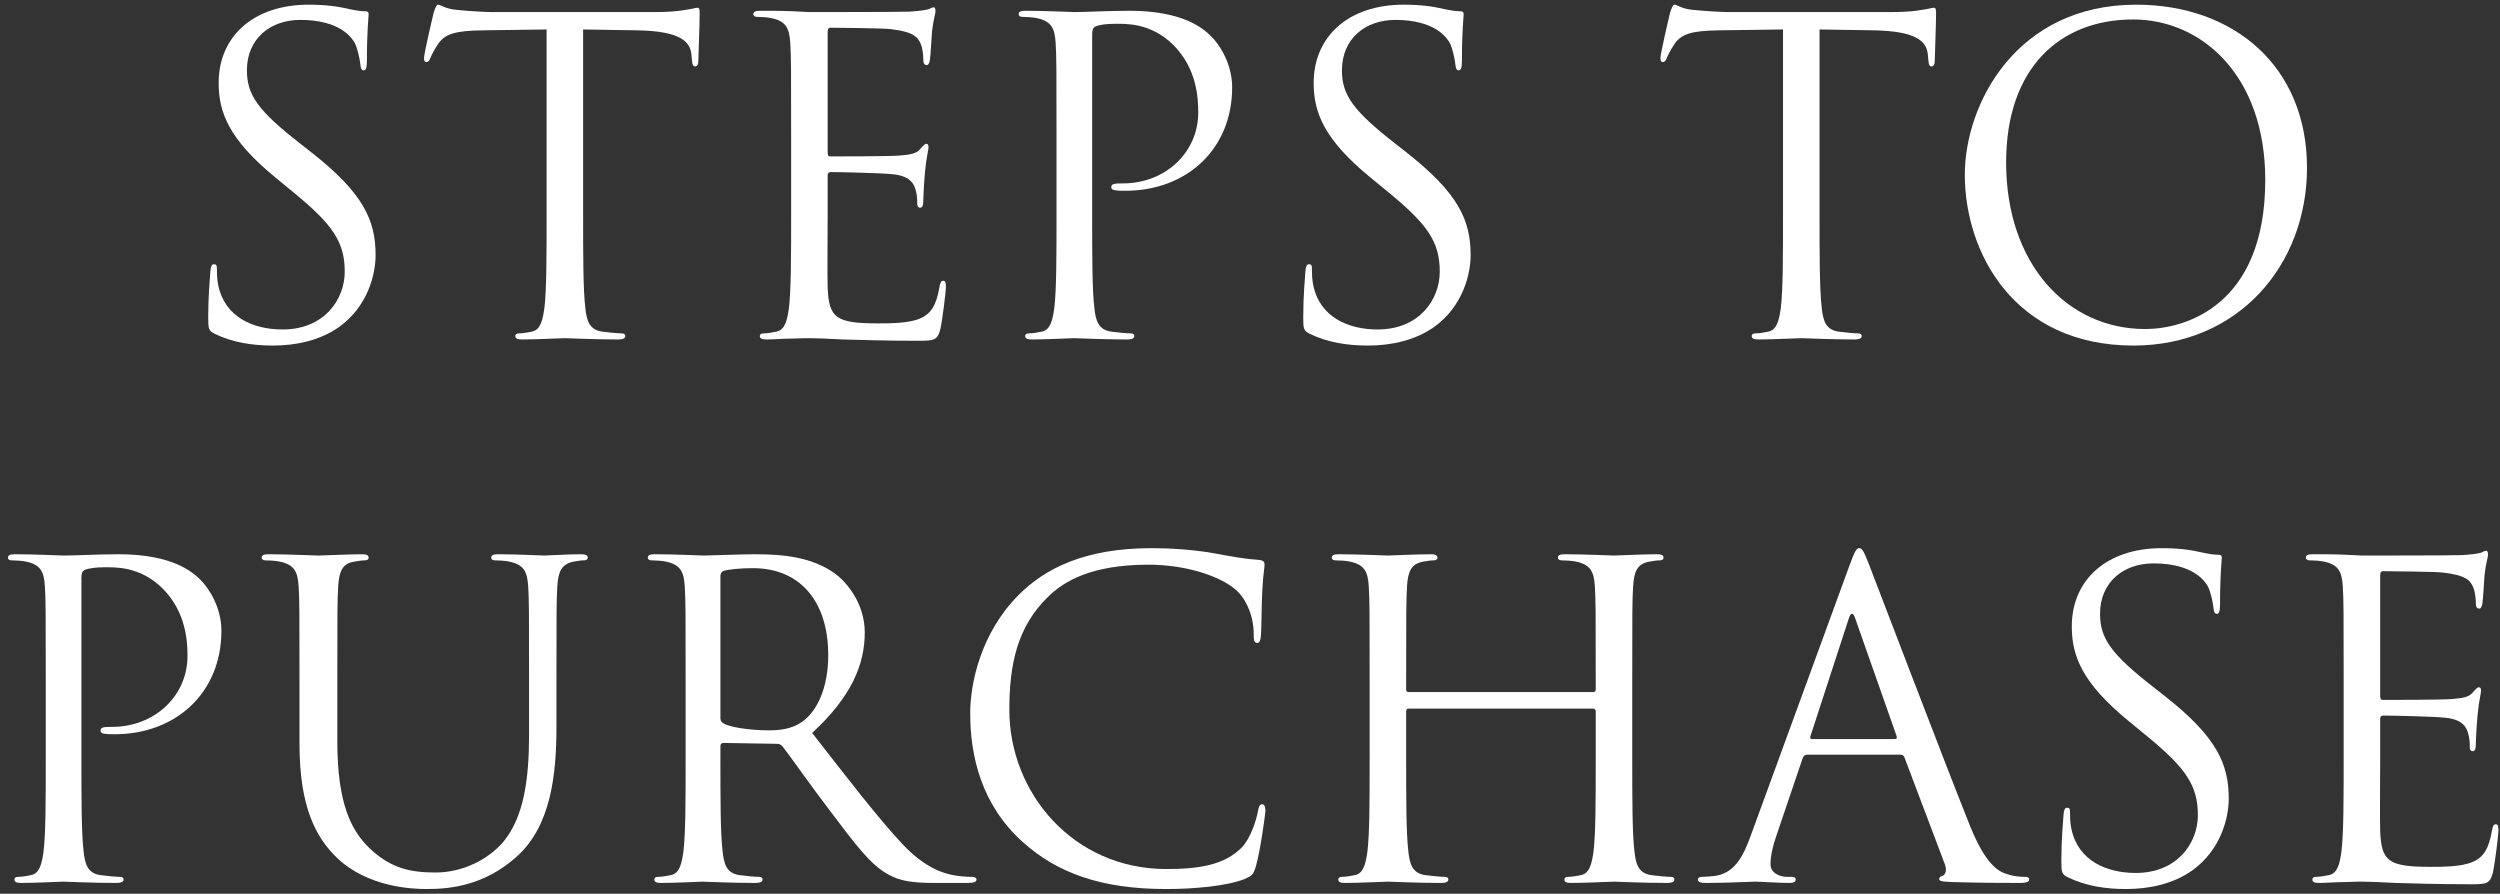
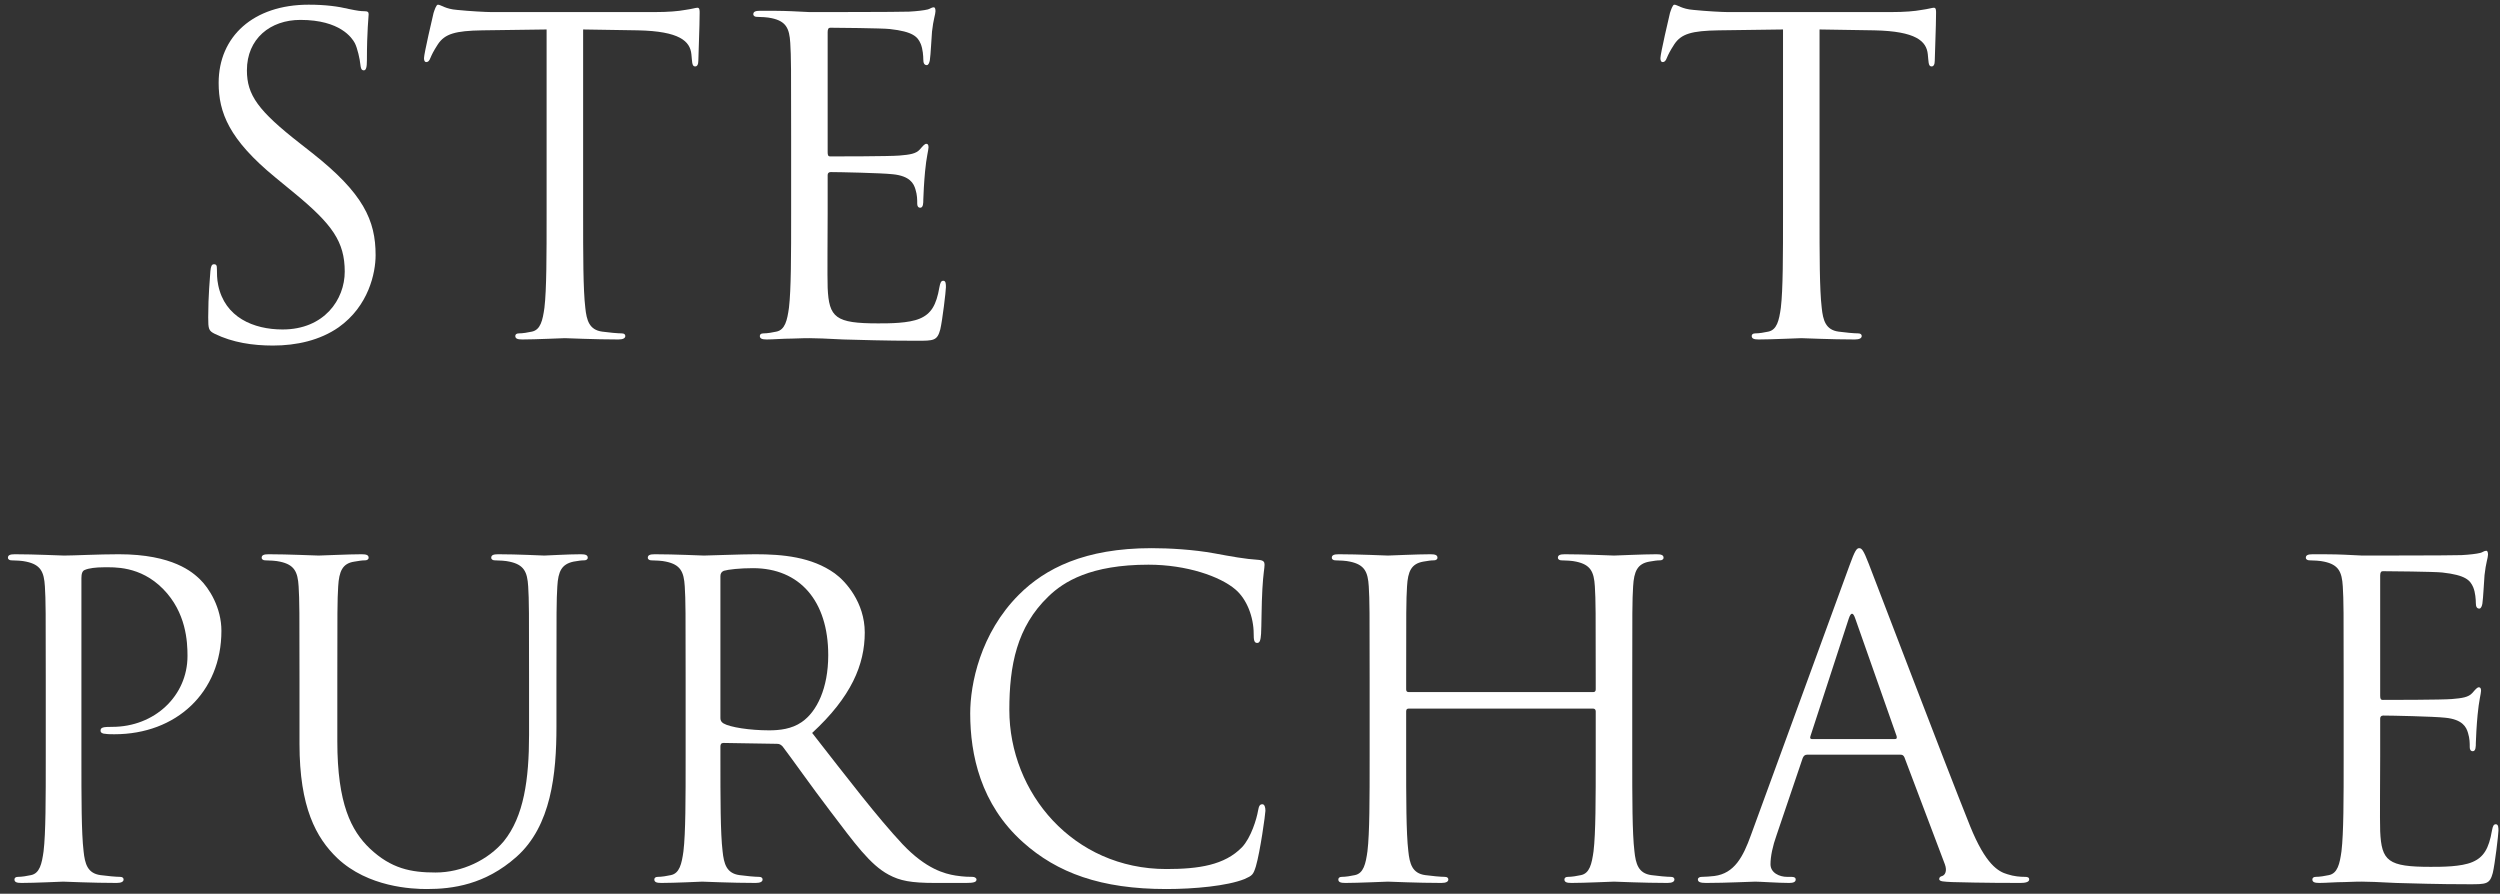
<svg xmlns="http://www.w3.org/2000/svg" width="207" height="74" viewBox="0 0 207 74" fill="none">
  <rect x="0" y="0" width="207" height="74" fill="#333333" stroke="none" />
  <path d="M194.055 62.667V56.331C194.055 50.715 194.055 49.708 193.983 48.556C193.911 47.331 193.623 46.755 192.435 46.504C192.147 46.431 191.535 46.395 191.211 46.395C191.067 46.395 190.923 46.324 190.923 46.179C190.923 45.964 191.103 45.892 191.499 45.892C192.327 45.892 193.299 45.892 194.091 45.928L195.567 45.999C195.819 45.999 202.983 45.999 203.811 45.964C204.495 45.928 205.071 45.855 205.359 45.783C205.539 45.748 205.683 45.603 205.863 45.603C205.971 45.603 206.007 45.748 206.007 45.928C206.007 46.179 205.827 46.611 205.719 47.62C205.683 47.98 205.611 49.563 205.539 49.995C205.503 50.175 205.431 50.392 205.287 50.392C205.071 50.392 204.999 50.212 204.999 49.923C204.999 49.672 204.963 49.059 204.783 48.627C204.531 48.051 204.171 47.62 202.227 47.404C201.615 47.331 197.691 47.295 197.295 47.295C197.151 47.295 197.079 47.404 197.079 47.656V57.592C197.079 57.843 197.115 57.952 197.295 57.952C197.763 57.952 202.191 57.952 203.019 57.88C203.883 57.807 204.387 57.736 204.711 57.376C204.963 57.087 205.107 56.907 205.251 56.907C205.359 56.907 205.431 56.98 205.431 57.196C205.431 57.411 205.251 58.023 205.143 59.212C205.071 59.931 204.999 61.264 204.999 61.516C204.999 61.803 204.999 62.2 204.747 62.2C204.567 62.2 204.495 62.056 204.495 61.876C204.495 61.516 204.495 61.156 204.351 60.688C204.207 60.184 203.883 59.572 202.479 59.428C201.507 59.319 197.943 59.248 197.331 59.248C197.151 59.248 197.079 59.355 197.079 59.499V62.667C197.079 63.892 197.043 68.067 197.079 68.823C197.187 71.308 197.727 71.775 201.255 71.775C202.191 71.775 203.775 71.775 204.711 71.379C205.647 70.984 206.079 70.263 206.331 68.787C206.403 68.391 206.475 68.248 206.655 68.248C206.871 68.248 206.871 68.535 206.871 68.787C206.871 69.076 206.583 71.523 206.403 72.279C206.151 73.216 205.863 73.216 204.459 73.216C201.759 73.216 199.779 73.144 198.375 73.108C196.971 73.035 196.107 72.999 195.567 72.999C195.495 72.999 194.883 72.999 194.127 73.035C193.407 73.035 192.579 73.108 192.039 73.108C191.643 73.108 191.463 73.035 191.463 72.82C191.463 72.712 191.535 72.603 191.751 72.603C192.075 72.603 192.507 72.531 192.831 72.46C193.551 72.316 193.731 71.523 193.875 70.48C194.055 68.968 194.055 66.124 194.055 62.667Z" fill="white" />
-   <path d="M176.044 73.612C174.352 73.612 172.696 73.36 171.22 72.64C170.716 72.388 170.68 72.244 170.68 71.272C170.68 69.472 170.824 68.032 170.86 67.456C170.896 67.06 170.968 66.88 171.148 66.88C171.364 66.88 171.4 66.988 171.4 67.276C171.4 67.6 171.4 68.104 171.508 68.608C172.048 71.272 174.424 72.28 176.836 72.28C180.292 72.28 181.984 69.796 181.984 67.492C181.984 65.008 180.94 63.568 177.844 61.012L176.224 59.68C172.408 56.548 171.544 54.316 171.544 51.868C171.544 48.016 174.424 45.388 178.996 45.388C180.4 45.388 181.444 45.532 182.344 45.748C183.028 45.892 183.316 45.928 183.604 45.928C183.892 45.928 183.964 46 183.964 46.18C183.964 46.36 183.82 47.548 183.82 49.996C183.82 50.572 183.748 50.824 183.568 50.824C183.352 50.824 183.316 50.644 183.28 50.356C183.244 49.924 183.028 48.952 182.812 48.556C182.596 48.16 181.624 46.648 178.312 46.648C175.828 46.648 173.884 48.196 173.884 50.824C173.884 52.876 174.82 54.172 178.276 56.872L179.284 57.664C183.532 61.012 184.54 63.244 184.54 66.124C184.54 67.6 183.964 70.336 181.48 72.1C179.932 73.18 177.988 73.612 176.044 73.612Z" fill="white" />
  <path d="M144.977 69.148L153.149 46.792C153.581 45.604 153.725 45.388 153.941 45.388C154.157 45.388 154.301 45.568 154.733 46.684C155.273 48.052 160.925 62.92 163.121 68.392C164.417 71.596 165.461 72.172 166.217 72.388C166.757 72.568 167.297 72.604 167.657 72.604C167.873 72.604 168.017 72.64 168.017 72.82C168.017 73.036 167.693 73.108 167.297 73.108C166.757 73.108 164.129 73.108 161.645 73.036C160.961 73 160.565 73 160.565 72.784C160.565 72.64 160.673 72.568 160.817 72.532C161.033 72.46 161.249 72.136 161.033 71.56L157.685 62.704C157.613 62.56 157.541 62.488 157.361 62.488H149.621C149.441 62.488 149.333 62.596 149.261 62.776L147.101 69.148C146.777 70.048 146.597 70.912 146.597 71.56C146.597 72.28 147.353 72.604 147.965 72.604H148.325C148.577 72.604 148.685 72.676 148.685 72.82C148.685 73.036 148.469 73.108 148.145 73.108C147.281 73.108 145.733 73 145.337 73C144.941 73 142.961 73.108 141.269 73.108C140.801 73.108 140.585 73.036 140.585 72.82C140.585 72.676 140.729 72.604 140.909 72.604C141.161 72.604 141.665 72.568 141.953 72.532C143.609 72.316 144.329 70.948 144.977 69.148ZM150.017 61.192H156.893C157.073 61.192 157.073 61.084 157.037 60.94L153.617 51.22C153.437 50.68 153.257 50.68 153.077 51.22L149.909 60.94C149.837 61.12 149.909 61.192 150.017 61.192Z" fill="white" />
  <path d="M135.15 56.332V62.668C135.15 66.124 135.15 68.968 135.33 70.48C135.438 71.524 135.654 72.316 136.734 72.46C137.238 72.532 138.03 72.604 138.354 72.604C138.57 72.604 138.642 72.712 138.642 72.82C138.642 73 138.462 73.108 138.066 73.108C136.086 73.108 133.818 73 133.638 73C133.458 73 131.19 73.108 130.11 73.108C129.714 73.108 129.534 73.036 129.534 72.82C129.534 72.712 129.606 72.604 129.822 72.604C130.146 72.604 130.578 72.532 130.902 72.46C131.622 72.316 131.802 71.524 131.946 70.48C132.126 68.968 132.126 66.124 132.126 62.668V58.888C132.126 58.744 132.018 58.672 131.91 58.672H116.646C116.538 58.672 116.43 58.708 116.43 58.888V62.668C116.43 66.124 116.43 68.968 116.61 70.48C116.718 71.524 116.934 72.316 118.014 72.46C118.518 72.532 119.31 72.604 119.634 72.604C119.85 72.604 119.922 72.712 119.922 72.82C119.922 73 119.742 73.108 119.346 73.108C117.366 73.108 115.098 73 114.918 73C114.738 73 112.47 73.108 111.39 73.108C110.994 73.108 110.814 73.036 110.814 72.82C110.814 72.712 110.886 72.604 111.102 72.604C111.426 72.604 111.858 72.532 112.182 72.46C112.902 72.316 113.082 71.524 113.226 70.48C113.406 68.968 113.406 66.124 113.406 62.668V56.332C113.406 50.716 113.406 49.708 113.334 48.556C113.262 47.332 112.974 46.756 111.786 46.504C111.498 46.432 110.886 46.396 110.562 46.396C110.418 46.396 110.274 46.324 110.274 46.18C110.274 45.964 110.454 45.892 110.85 45.892C112.47 45.892 114.738 46 114.918 46C115.098 46 117.366 45.892 118.446 45.892C118.842 45.892 119.022 45.964 119.022 46.18C119.022 46.324 118.878 46.396 118.734 46.396C118.482 46.396 118.266 46.432 117.834 46.504C116.862 46.684 116.574 47.296 116.502 48.556C116.43 49.708 116.43 50.716 116.43 56.332V57.088C116.43 57.268 116.538 57.304 116.646 57.304H131.91C132.018 57.304 132.126 57.268 132.126 57.088V56.332C132.126 50.716 132.126 49.708 132.054 48.556C131.982 47.332 131.694 46.756 130.506 46.504C130.218 46.432 129.606 46.396 129.282 46.396C129.138 46.396 128.994 46.324 128.994 46.18C128.994 45.964 129.174 45.892 129.57 45.892C131.19 45.892 133.458 46 133.638 46C133.818 46 136.086 45.892 137.166 45.892C137.562 45.892 137.742 45.964 137.742 46.18C137.742 46.324 137.598 46.396 137.454 46.396C137.202 46.396 136.986 46.432 136.554 46.504C135.582 46.684 135.294 47.296 135.222 48.556C135.15 49.708 135.15 50.716 135.15 56.332Z" fill="white" />
  <path d="M96.569 73.612C91.169 73.612 87.533 72.28 84.689 69.724C81.197 66.592 80.333 62.488 80.333 59.068C80.333 56.656 81.161 52.444 84.365 49.24C86.525 47.08 89.801 45.388 95.345 45.388C96.785 45.388 98.801 45.496 100.565 45.82C101.933 46.072 103.085 46.288 104.237 46.36C104.633 46.396 104.705 46.54 104.705 46.756C104.705 47.044 104.597 47.476 104.525 48.772C104.453 49.96 104.453 51.94 104.417 52.48C104.381 53.02 104.309 53.236 104.093 53.236C103.841 53.236 103.805 52.984 103.805 52.48C103.805 51.076 103.229 49.6 102.293 48.808C101.033 47.728 98.261 46.756 95.093 46.756C90.305 46.756 88.073 48.16 86.813 49.384C84.185 51.904 83.573 55.108 83.573 58.78C83.573 65.656 88.865 71.956 96.569 71.956C99.269 71.956 101.393 71.632 102.833 70.156C103.589 69.364 104.057 67.78 104.165 67.132C104.237 66.736 104.309 66.592 104.525 66.592C104.705 66.592 104.777 66.844 104.777 67.132C104.777 67.384 104.345 70.516 103.985 71.74C103.769 72.424 103.697 72.496 103.049 72.784C101.609 73.36 98.873 73.612 96.569 73.612Z" fill="white" />
  <path d="M56.77 62.668V56.332C56.77 50.716 56.77 49.708 56.698 48.556C56.626 47.332 56.338 46.756 55.15 46.504C54.862 46.432 54.25 46.396 53.926 46.396C53.782 46.396 53.638 46.324 53.638 46.18C53.638 45.964 53.818 45.892 54.214 45.892C55.834 45.892 58.102 46 58.282 46C58.678 46 61.414 45.892 62.53 45.892C64.798 45.892 67.21 46.108 69.118 47.476C70.018 48.124 71.602 49.888 71.602 52.372C71.602 55.036 70.486 57.7 67.246 60.688C70.198 64.468 72.646 67.672 74.734 69.904C76.678 71.956 78.226 72.352 79.126 72.496C79.81 72.604 80.314 72.604 80.53 72.604C80.71 72.604 80.854 72.712 80.854 72.82C80.854 73.036 80.638 73.108 79.99 73.108H77.434C75.418 73.108 74.518 72.928 73.582 72.424C72.034 71.596 70.774 69.832 68.722 67.132C67.21 65.152 65.518 62.74 64.798 61.804C64.654 61.66 64.546 61.588 64.33 61.588L59.902 61.516C59.722 61.516 59.65 61.624 59.65 61.804V62.668C59.65 66.124 59.65 68.968 59.83 70.48C59.938 71.524 60.154 72.316 61.234 72.46C61.738 72.532 62.53 72.604 62.854 72.604C63.07 72.604 63.142 72.712 63.142 72.82C63.142 73 62.962 73.108 62.566 73.108C60.586 73.108 58.318 73 58.138 73C58.102 73 55.834 73.108 54.754 73.108C54.358 73.108 54.178 73.036 54.178 72.82C54.178 72.712 54.25 72.604 54.466 72.604C54.79 72.604 55.222 72.532 55.546 72.46C56.266 72.316 56.446 71.524 56.59 70.48C56.77 68.968 56.77 66.124 56.77 62.668ZM59.65 47.692V59.464C59.65 59.644 59.722 59.788 59.902 59.896C60.442 60.22 62.098 60.472 63.682 60.472C64.546 60.472 65.554 60.364 66.382 59.788C67.642 58.924 68.578 56.98 68.578 54.244C68.578 49.744 66.202 47.044 62.35 47.044C61.27 47.044 60.298 47.152 59.938 47.26C59.758 47.332 59.65 47.476 59.65 47.692Z" fill="white" />
  <path d="M24.798 61.588V56.332C24.798 50.716 24.798 49.708 24.726 48.556C24.654 47.332 24.366 46.756 23.178 46.504C22.89 46.432 22.278 46.396 21.954 46.396C21.81 46.396 21.666 46.324 21.666 46.18C21.666 45.964 21.846 45.892 22.242 45.892C23.862 45.892 26.058 46 26.382 46C26.706 46 28.866 45.892 29.946 45.892C30.342 45.892 30.522 45.964 30.522 46.18C30.522 46.324 30.378 46.396 30.234 46.396C29.982 46.396 29.766 46.432 29.334 46.504C28.362 46.648 28.074 47.296 28.002 48.556C27.93 49.708 27.93 50.716 27.93 56.332V61.372C27.93 66.556 29.082 68.788 30.63 70.264C32.394 71.92 34.014 72.244 36.066 72.244C38.262 72.244 40.422 71.2 41.718 69.652C43.374 67.6 43.806 64.54 43.806 60.832V56.332C43.806 50.716 43.806 49.708 43.734 48.556C43.662 47.332 43.374 46.756 42.186 46.504C41.898 46.432 41.286 46.396 40.962 46.396C40.818 46.396 40.674 46.324 40.674 46.18C40.674 45.964 40.854 45.892 41.25 45.892C42.87 45.892 44.85 46 45.066 46C45.318 46 47.01 45.892 48.09 45.892C48.486 45.892 48.666 45.964 48.666 46.18C48.666 46.324 48.522 46.396 48.378 46.396C48.126 46.396 47.91 46.432 47.478 46.504C46.506 46.72 46.218 47.296 46.146 48.556C46.074 49.708 46.074 50.716 46.074 56.332V60.184C46.074 64.072 45.642 68.392 42.762 70.948C40.17 73.252 37.47 73.612 35.346 73.612C34.122 73.612 30.486 73.468 27.93 71.056C26.166 69.364 24.798 66.844 24.798 61.588Z" fill="white" />
  <path d="M3.789 62.668V56.332C3.789 50.716 3.789 49.708 3.717 48.556C3.645 47.332 3.357 46.756 2.169 46.504C1.881 46.432 1.269 46.396 0.945 46.396C0.801 46.396 0.657 46.324 0.657 46.18C0.657 45.964 0.837 45.892 1.233 45.892C2.853 45.892 5.013 46 5.301 46C6.093 46 8.181 45.892 9.837 45.892C14.337 45.892 15.957 47.404 16.533 47.944C17.325 48.7 18.333 50.32 18.333 52.228C18.333 57.34 14.589 60.796 9.477 60.796C9.297 60.796 8.901 60.796 8.721 60.76C8.541 60.76 8.325 60.688 8.325 60.508C8.325 60.22 8.541 60.184 9.297 60.184C12.789 60.184 15.525 57.628 15.525 54.316C15.525 53.128 15.417 50.716 13.509 48.772C11.601 46.828 9.405 46.972 8.577 46.972C7.965 46.972 7.353 47.044 7.029 47.188C6.813 47.26 6.741 47.512 6.741 47.872V62.668C6.741 66.124 6.741 68.968 6.921 70.48C7.029 71.524 7.245 72.316 8.325 72.46C8.829 72.532 9.621 72.604 9.945 72.604C10.161 72.604 10.233 72.712 10.233 72.82C10.233 73 10.053 73.108 9.657 73.108C7.677 73.108 5.409 73 5.229 73C5.121 73 2.853 73.108 1.773 73.108C1.377 73.108 1.197 73.036 1.197 72.82C1.197 72.712 1.269 72.604 1.485 72.604C1.809 72.604 2.241 72.532 2.565 72.46C3.285 72.316 3.465 71.524 3.609 70.48C3.789 68.968 3.789 66.124 3.789 62.668Z" fill="white" />
-   <path d="M162.687 14.464C162.687 8.632 166.935 0.388 176.871 0.388C184.971 0.388 191.019 5.5 191.019 13.888C191.019 21.952 185.331 28.612 176.655 28.612C166.791 28.612 162.687 20.944 162.687 14.464ZM166.107 13.456C166.107 21.844 171.147 27.244 177.627 27.244C180.867 27.244 187.563 25.372 187.563 14.896C187.563 6.256 182.307 1.612 176.619 1.612C170.607 1.612 166.107 5.572 166.107 13.456Z" fill="white" />
  <path d="M150.658 2.44V17.668C150.658 21.124 150.658 23.968 150.838 25.48C150.946 26.524 151.162 27.316 152.242 27.46C152.746 27.532 153.538 27.604 153.862 27.604C154.078 27.604 154.15 27.712 154.15 27.82C154.15 28 153.97 28.108 153.574 28.108C151.594 28.108 149.326 28 149.146 28C148.966 28 146.698 28.108 145.618 28.108C145.222 28.108 145.042 28.036 145.042 27.82C145.042 27.712 145.114 27.604 145.33 27.604C145.654 27.604 146.086 27.532 146.41 27.46C147.13 27.316 147.31 26.524 147.454 25.48C147.634 23.968 147.634 21.124 147.634 17.668V2.44L142.306 2.512C140.074 2.548 139.21 2.8 138.634 3.664C138.238 4.276 138.13 4.528 138.022 4.78C137.914 5.068 137.806 5.14 137.662 5.14C137.554 5.14 137.482 5.032 137.482 4.816C137.482 4.456 138.202 1.36 138.274 1.072C138.346 0.856 138.49 0.388 138.634 0.388C138.886 0.388 139.246 0.748 140.218 0.82C141.262 0.928 142.63 1 143.062 1H156.562C157.714 1 158.542 0.928 159.118 0.82C159.658 0.748 159.982 0.64 160.126 0.64C160.306 0.64 160.306 0.856 160.306 1.072C160.306 2.152 160.198 4.636 160.198 5.032C160.198 5.356 160.09 5.5 159.946 5.5C159.766 5.5 159.694 5.392 159.658 4.888L159.622 4.492C159.514 3.412 158.65 2.584 155.194 2.512L150.658 2.44Z" fill="white" />
-   <path d="M113.272 28.612C111.58 28.612 109.924 28.36 108.448 27.64C107.944 27.388 107.908 27.244 107.908 26.272C107.908 24.472 108.052 23.032 108.088 22.456C108.124 22.06 108.196 21.88 108.376 21.88C108.592 21.88 108.628 21.988 108.628 22.276C108.628 22.6 108.628 23.104 108.736 23.608C109.276 26.272 111.652 27.28 114.064 27.28C117.52 27.28 119.212 24.796 119.212 22.492C119.212 20.008 118.168 18.568 115.072 16.012L113.452 14.68C109.636 11.548 108.772 9.316 108.772 6.868C108.772 3.016 111.652 0.388 116.224 0.388C117.628 0.388 118.672 0.532 119.572 0.748C120.256 0.892 120.544 0.928 120.832 0.928C121.12 0.928 121.192 1 121.192 1.18C121.192 1.36 121.048 2.548 121.048 4.996C121.048 5.572 120.976 5.824 120.796 5.824C120.58 5.824 120.544 5.644 120.508 5.356C120.472 4.924 120.256 3.952 120.04 3.556C119.824 3.16 118.852 1.648 115.54 1.648C113.056 1.648 111.112 3.196 111.112 5.824C111.112 7.876 112.048 9.172 115.504 11.872L116.512 12.664C120.76 16.012 121.768 18.244 121.768 21.124C121.768 22.6 121.192 25.336 118.708 27.1C117.16 28.18 115.216 28.612 113.272 28.612Z" fill="white" />
-   <path d="M87.479 17.668V11.332C87.479 5.716 87.479 4.708 87.407 3.556C87.335 2.332 87.047 1.756 85.859 1.504C85.571 1.432 84.959 1.396 84.635 1.396C84.491 1.396 84.347 1.324 84.347 1.18C84.347 0.964 84.527 0.892 84.923 0.892C86.543 0.892 88.703 1 88.991 1C89.783 1 91.871 0.892 93.527 0.892C98.027 0.892 99.647 2.404 100.223 2.944C101.015 3.7 102.023 5.32 102.023 7.228C102.023 12.34 98.279 15.796 93.167 15.796C92.987 15.796 92.591 15.796 92.411 15.76C92.231 15.76 92.015 15.688 92.015 15.508C92.015 15.22 92.231 15.184 92.987 15.184C96.479 15.184 99.215 12.628 99.215 9.316C99.215 8.128 99.107 5.716 97.199 3.772C95.291 1.828 93.095 1.972 92.267 1.972C91.655 1.972 91.043 2.044 90.719 2.188C90.503 2.26 90.431 2.512 90.431 2.872V17.668C90.431 21.124 90.431 23.968 90.611 25.48C90.719 26.524 90.935 27.316 92.015 27.46C92.519 27.532 93.311 27.604 93.635 27.604C93.851 27.604 93.923 27.712 93.923 27.82C93.923 28 93.743 28.108 93.347 28.108C91.367 28.108 89.099 28 88.919 28C88.811 28 86.543 28.108 85.463 28.108C85.067 28.108 84.887 28.036 84.887 27.82C84.887 27.712 84.959 27.604 85.175 27.604C85.499 27.604 85.931 27.532 86.255 27.46C86.975 27.316 87.155 26.524 87.299 25.48C87.479 23.968 87.479 21.124 87.479 17.668Z" fill="white" />
  <path d="M65.506 17.668V11.332C65.506 5.716 65.506 4.708 65.434 3.556C65.362 2.332 65.074 1.756 63.886 1.504C63.598 1.432 62.986 1.396 62.662 1.396C62.518 1.396 62.374 1.324 62.374 1.18C62.374 0.964 62.554 0.892 62.95 0.892C63.778 0.892 64.75 0.892 65.542 0.928L67.018 1C67.27 1 74.434 1 75.262 0.964C75.946 0.928 76.522 0.856 76.81 0.784C76.99 0.748 77.134 0.604 77.314 0.604C77.422 0.604 77.458 0.748 77.458 0.928C77.458 1.18 77.278 1.612 77.17 2.62C77.134 2.98 77.062 4.564 76.99 4.996C76.954 5.176 76.882 5.392 76.738 5.392C76.522 5.392 76.45 5.212 76.45 4.924C76.45 4.672 76.414 4.06 76.234 3.628C75.982 3.052 75.622 2.62 73.678 2.404C73.066 2.332 69.142 2.296 68.746 2.296C68.602 2.296 68.53 2.404 68.53 2.656V12.591C68.53 12.844 68.566 12.951 68.746 12.951C69.214 12.951 73.642 12.951 74.47 12.88C75.334 12.807 75.838 12.736 76.162 12.376C76.414 12.088 76.558 11.908 76.702 11.908C76.81 11.908 76.882 11.979 76.882 12.195C76.882 12.412 76.702 13.024 76.594 14.211C76.522 14.931 76.45 16.264 76.45 16.515C76.45 16.803 76.45 17.2 76.198 17.2C76.018 17.2 75.946 17.055 75.946 16.875C75.946 16.515 75.946 16.155 75.802 15.688C75.658 15.184 75.334 14.572 73.93 14.428C72.958 14.319 69.394 14.248 68.782 14.248C68.602 14.248 68.53 14.355 68.53 14.499V17.668C68.53 18.892 68.494 23.067 68.53 23.823C68.638 26.308 69.178 26.776 72.706 26.776C73.642 26.776 75.226 26.776 76.162 26.38C77.098 25.983 77.53 25.264 77.782 23.788C77.854 23.392 77.926 23.247 78.106 23.247C78.322 23.247 78.322 23.535 78.322 23.788C78.322 24.076 78.034 26.523 77.854 27.279C77.602 28.215 77.314 28.215 75.91 28.215C73.21 28.215 71.23 28.143 69.826 28.108C68.422 28.035 67.558 28 67.018 28C66.946 28 66.334 28 65.578 28.035C64.858 28.035 64.03 28.108 63.49 28.108C63.094 28.108 62.914 28.035 62.914 27.82C62.914 27.712 62.986 27.604 63.202 27.604C63.526 27.604 63.958 27.532 64.282 27.459C65.002 27.316 65.182 26.523 65.326 25.48C65.506 23.968 65.506 21.123 65.506 17.668Z" fill="white" />
  <path d="M48.283 2.44V17.668C48.283 21.124 48.283 23.968 48.463 25.48C48.571 26.524 48.787 27.316 49.867 27.46C50.371 27.532 51.163 27.604 51.487 27.604C51.703 27.604 51.775 27.712 51.775 27.82C51.775 28 51.595 28.108 51.199 28.108C49.219 28.108 46.951 28 46.771 28C46.591 28 44.323 28.108 43.243 28.108C42.847 28.108 42.667 28.036 42.667 27.82C42.667 27.712 42.739 27.604 42.955 27.604C43.279 27.604 43.711 27.532 44.035 27.46C44.755 27.316 44.935 26.524 45.079 25.48C45.259 23.968 45.259 21.124 45.259 17.668V2.44L39.931 2.512C37.699 2.548 36.835 2.8 36.259 3.664C35.863 4.276 35.755 4.528 35.647 4.78C35.539 5.068 35.431 5.14 35.287 5.14C35.179 5.14 35.107 5.032 35.107 4.816C35.107 4.456 35.827 1.36 35.899 1.072C35.971 0.856 36.115 0.388 36.259 0.388C36.511 0.388 36.871 0.748 37.843 0.82C38.887 0.928 40.255 1 40.687 1H54.187C55.339 1 56.167 0.928 56.743 0.82C57.283 0.748 57.607 0.64 57.751 0.64C57.931 0.64 57.931 0.856 57.931 1.072C57.931 2.152 57.823 4.636 57.823 5.032C57.823 5.356 57.715 5.5 57.571 5.5C57.391 5.5 57.319 5.392 57.283 4.888L57.247 4.492C57.139 3.412 56.275 2.584 52.819 2.512L48.283 2.44Z" fill="white" />
  <path d="M22.604 28.612C20.912 28.612 19.256 28.36 17.78 27.64C17.276 27.388 17.24 27.244 17.24 26.272C17.24 24.472 17.384 23.032 17.42 22.456C17.456 22.06 17.528 21.88 17.708 21.88C17.924 21.88 17.96 21.988 17.96 22.276C17.96 22.6 17.96 23.104 18.068 23.608C18.608 26.272 20.984 27.28 23.396 27.28C26.852 27.28 28.544 24.796 28.544 22.492C28.544 20.008 27.5 18.568 24.404 16.012L22.784 14.68C18.968 11.548 18.104 9.316 18.104 6.868C18.104 3.016 20.984 0.388 25.556 0.388C26.96 0.388 28.004 0.532 28.904 0.748C29.588 0.892 29.876 0.928 30.164 0.928C30.452 0.928 30.524 1 30.524 1.18C30.524 1.36 30.38 2.548 30.38 4.996C30.38 5.572 30.308 5.824 30.128 5.824C29.912 5.824 29.876 5.644 29.84 5.356C29.804 4.924 29.588 3.952 29.372 3.556C29.156 3.16 28.184 1.648 24.872 1.648C22.388 1.648 20.444 3.196 20.444 5.824C20.444 7.876 21.38 9.172 24.836 11.872L25.844 12.664C30.092 16.012 31.1 18.244 31.1 21.124C31.1 22.6 30.524 25.336 28.04 27.1C26.492 28.18 24.548 28.612 22.604 28.612Z" fill="white" />
</svg>